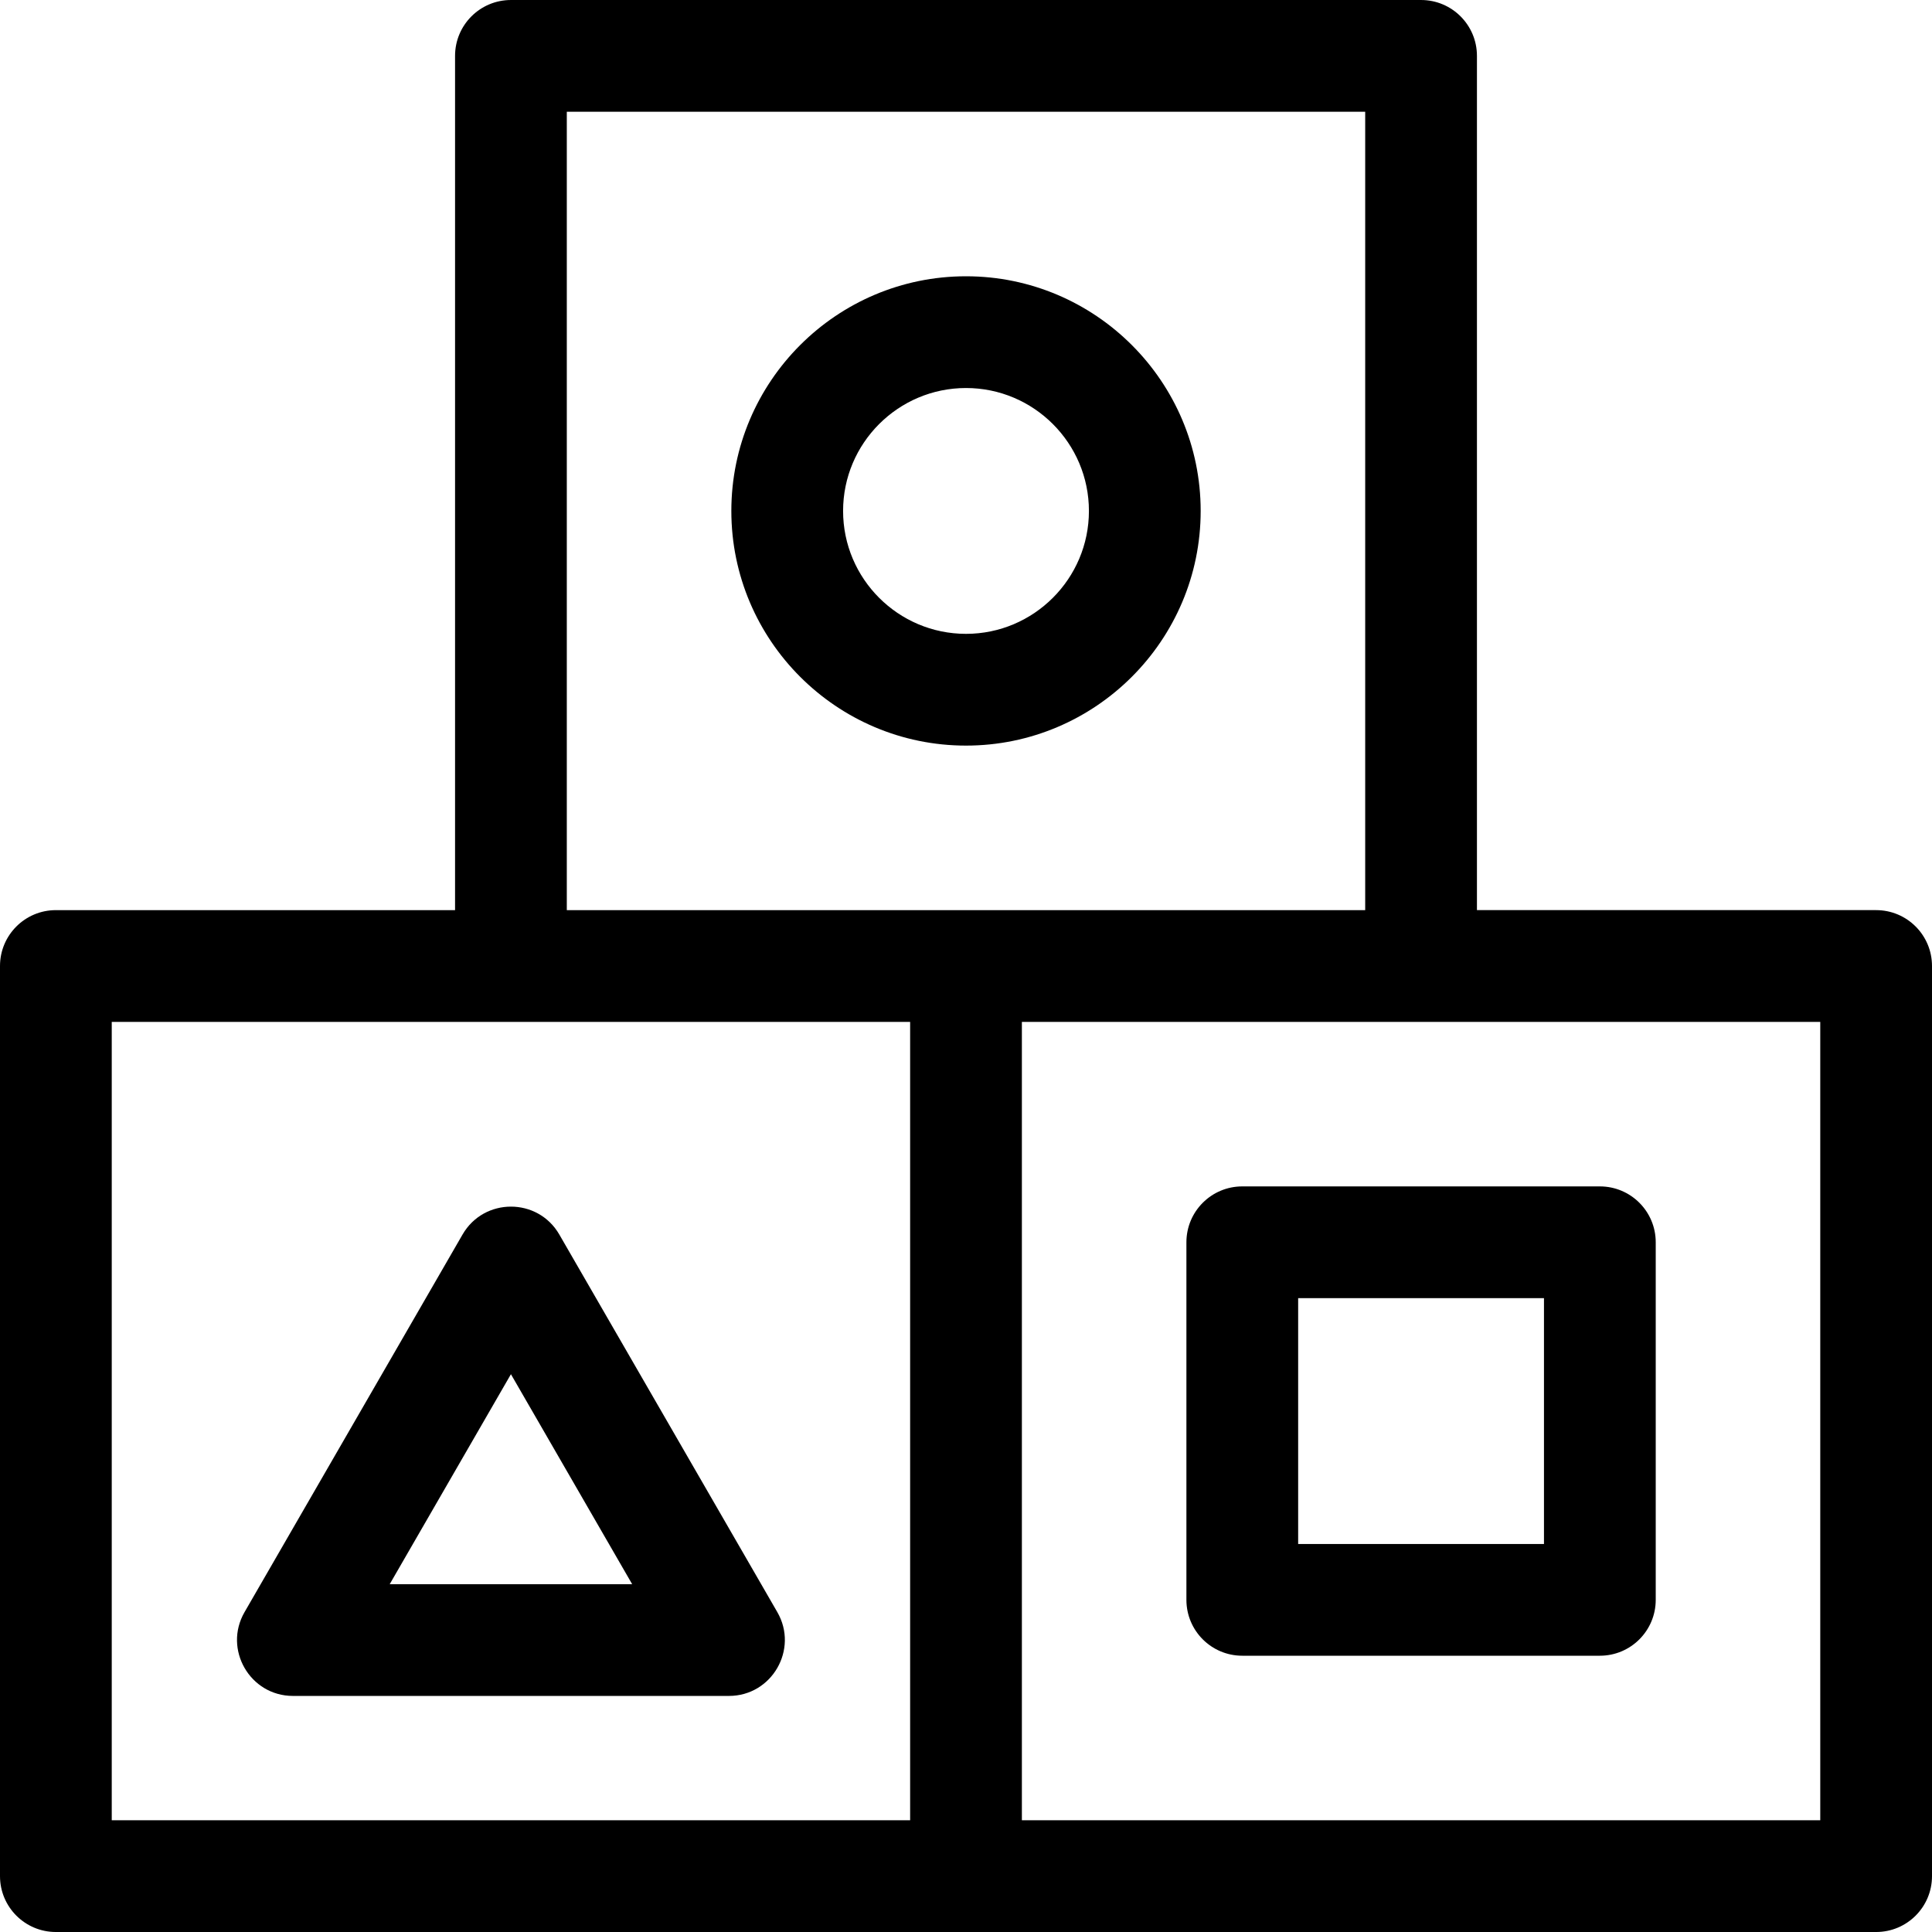
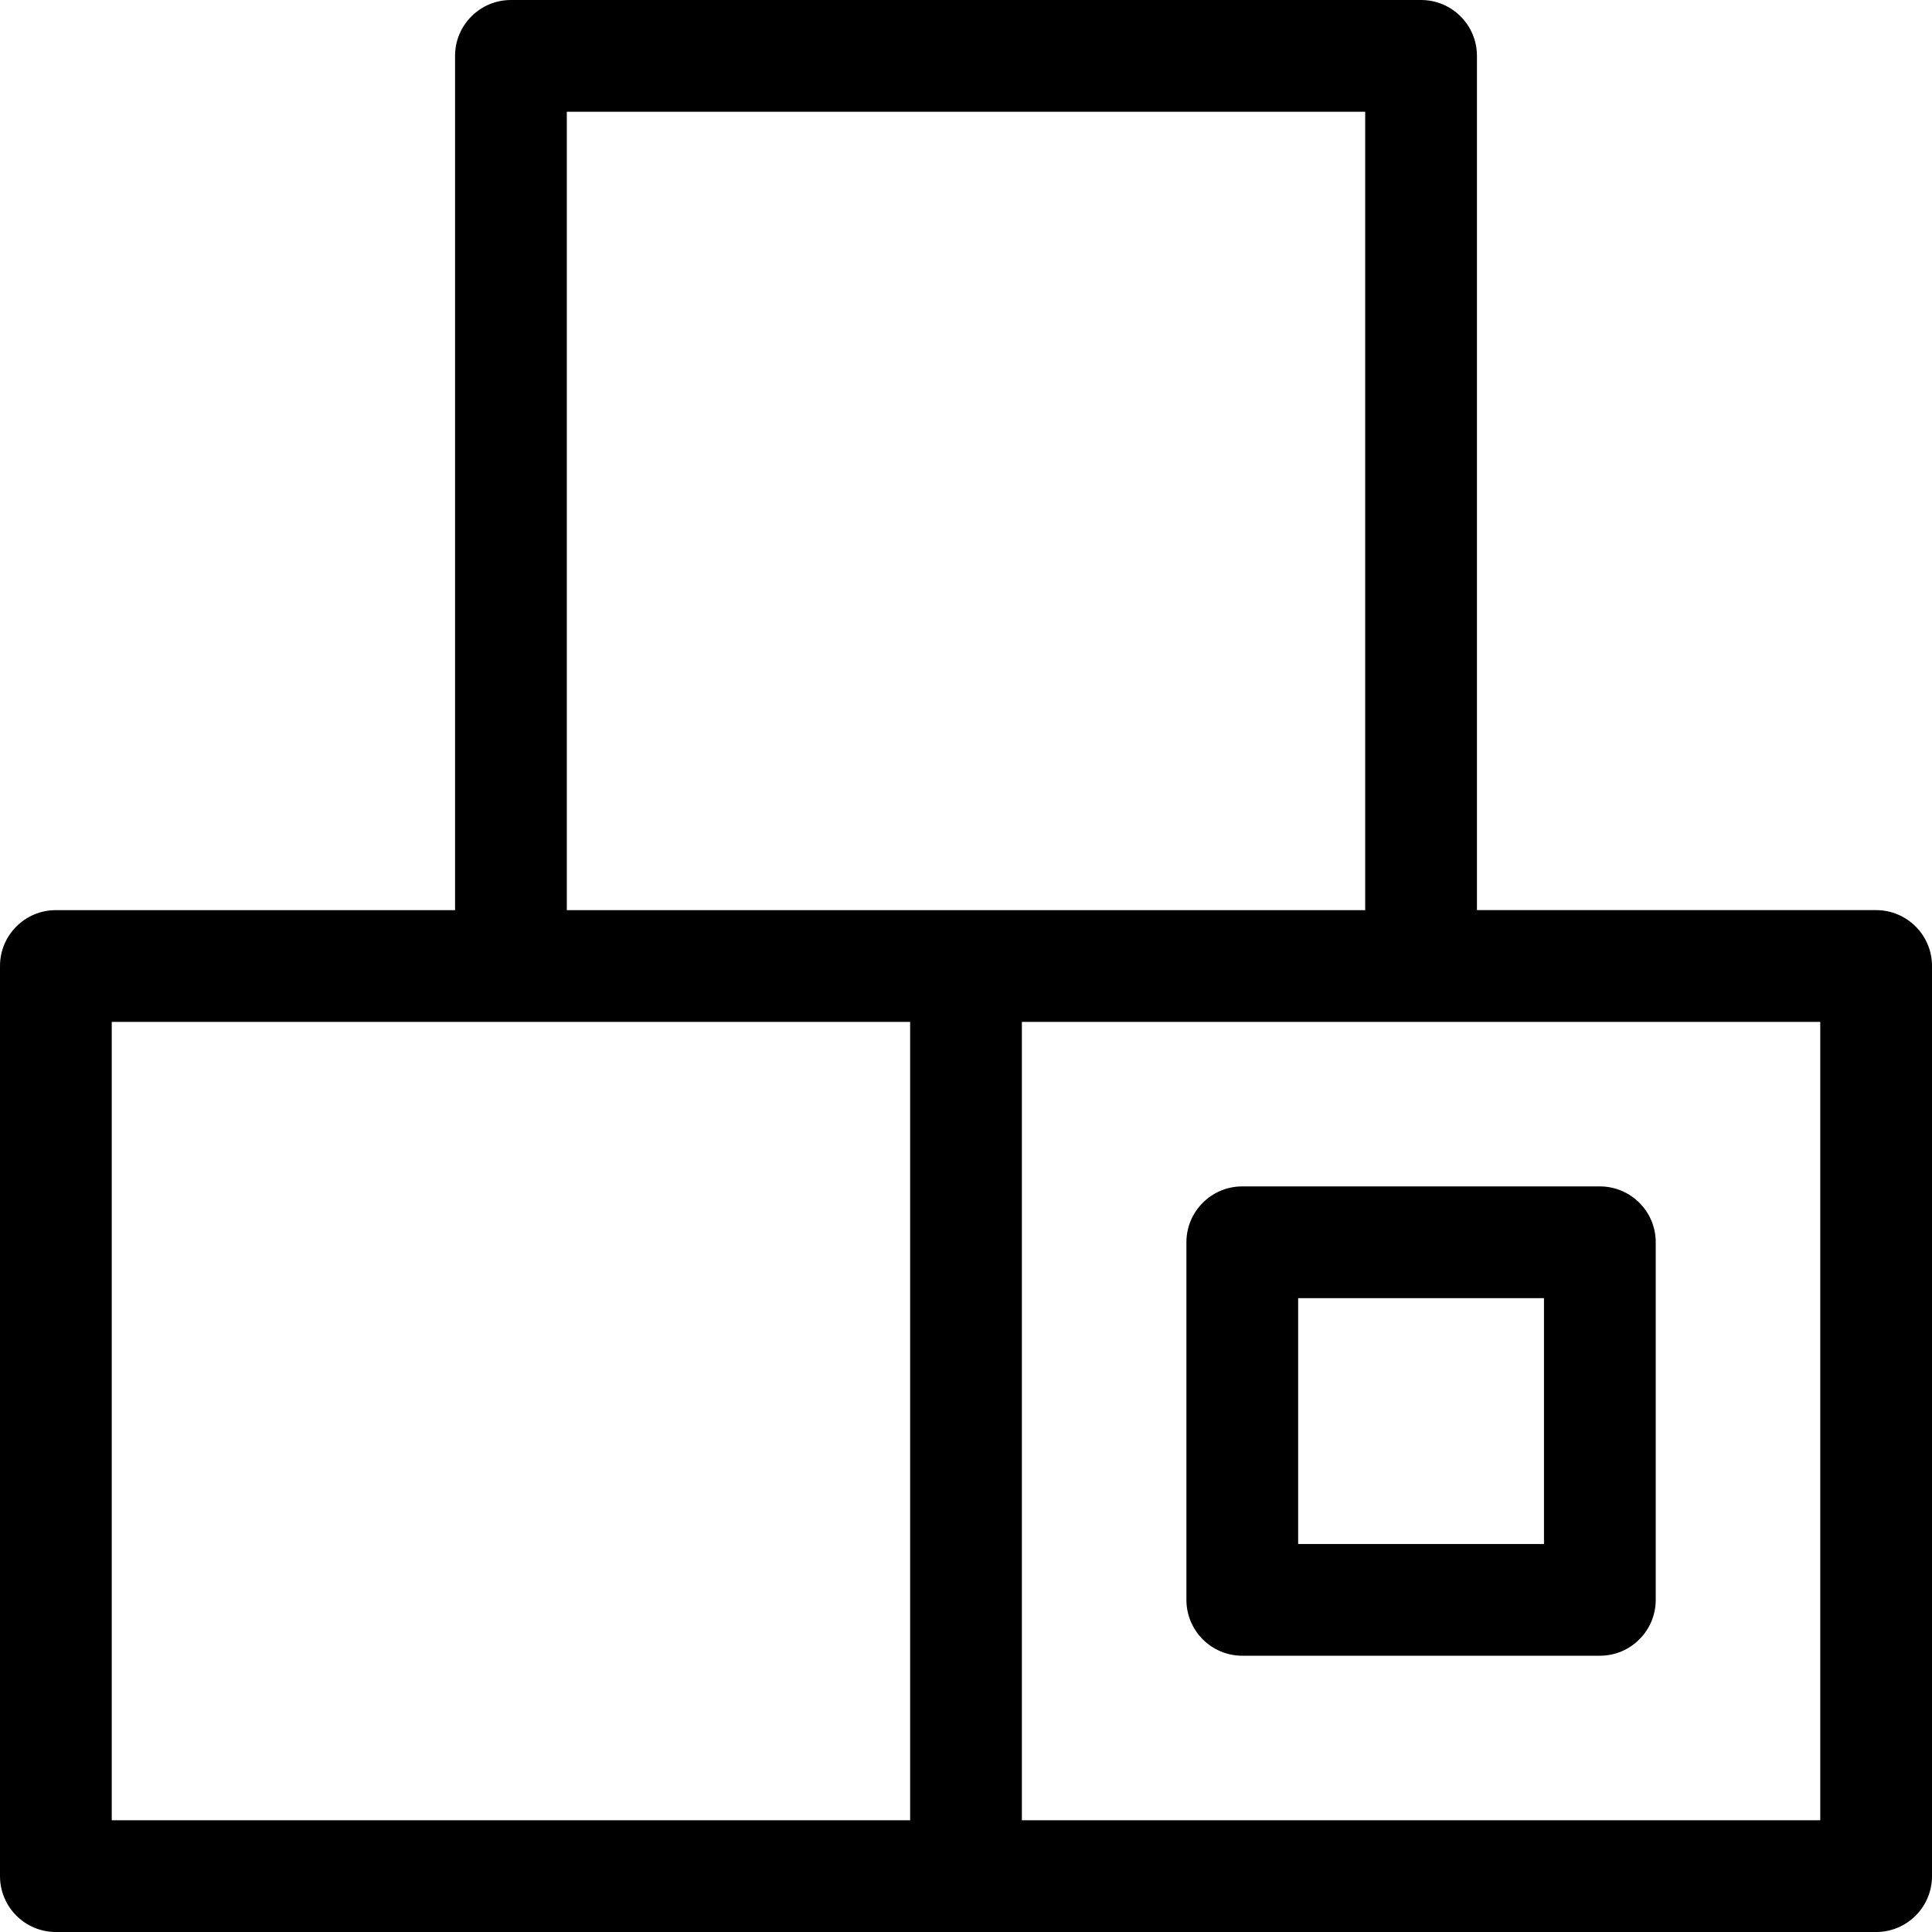
<svg xmlns="http://www.w3.org/2000/svg" version="1.1" id="Layer_1" x="0px" y="0px" viewBox="0 0 300.826 300.826" style="enable-background:new 0 0 300.826 300.826;" xml:space="preserve">
  <g>
    <g>
      <g>
-         <path d="M150.414,43.018c-20.148,0-36.539,16.392-36.539,36.539c0,20.147,16.391,36.538,36.539,36.538     c20.147,0,36.539-16.391,36.539-36.538C186.953,59.41,170.561,43.018,150.414,43.018z M150.414,98.695     c-10.554,0-19.139-8.585-19.139-19.138c0-10.554,8.585-19.139,19.139-19.139c10.554,0,19.139,8.585,19.139,19.139     C169.553,90.109,160.967,98.695,150.414,98.695z" />
        <path d="M292.126,141.713H229.97V8.701c0-4.806-3.894-8.7-8.7-8.7H79.556c-4.805,0-8.7,3.894-8.7,8.7v133.013H8.7     c-4.805,0-8.7,3.894-8.7,8.7v141.713c0,4.806,3.895,8.7,8.7,8.7c12.438,0,270.988,0,283.426,0c4.806,0,8.7-3.894,8.7-8.7V150.413     C300.826,145.608,296.931,141.713,292.126,141.713z M88.256,17.401H212.57v124.313c-18.044,0-106.307,0-124.314,0V17.401z      M141.714,283.426H17.4V159.113c18.044,0,106.307,0,124.314,0V283.426z M283.426,283.426H159.114V159.113     c18.002,0,106.266,0,124.313,0V283.426z" />
        <path d="M193.432,257.808h55.677c4.806,0,8.7-3.894,8.7-8.7v-55.677c0-4.806-3.894-8.7-8.7-8.7h-55.677     c-4.806,0-8.7,3.895-8.7,8.7v55.677C184.732,253.914,188.626,257.808,193.432,257.808z M202.132,202.132h38.276v38.277h-38.276     V202.132z" />
-         <path d="M45.612,264.068H113.5c6.693,0,10.876-7.263,7.534-13.05l-33.944-58.793c-3.348-5.798-11.728-5.786-15.068,0     l-33.944,58.793C34.732,256.814,38.93,264.068,45.612,264.068z M79.556,213.974l18.876,32.693h-37.75L79.556,213.974z" />
      </g>
    </g>
  </g>
  <g>
</g>
  <g>
</g>
  <g>
</g>
  <g>
</g>
  <g>
</g>
  <g>
</g>
  <g>
</g>
  <g>
</g>
  <g>
</g>
  <g>
</g>
  <g>
</g>
  <g>
</g>
  <g>
</g>
  <g>
</g>
  <g>
</g>
</svg>